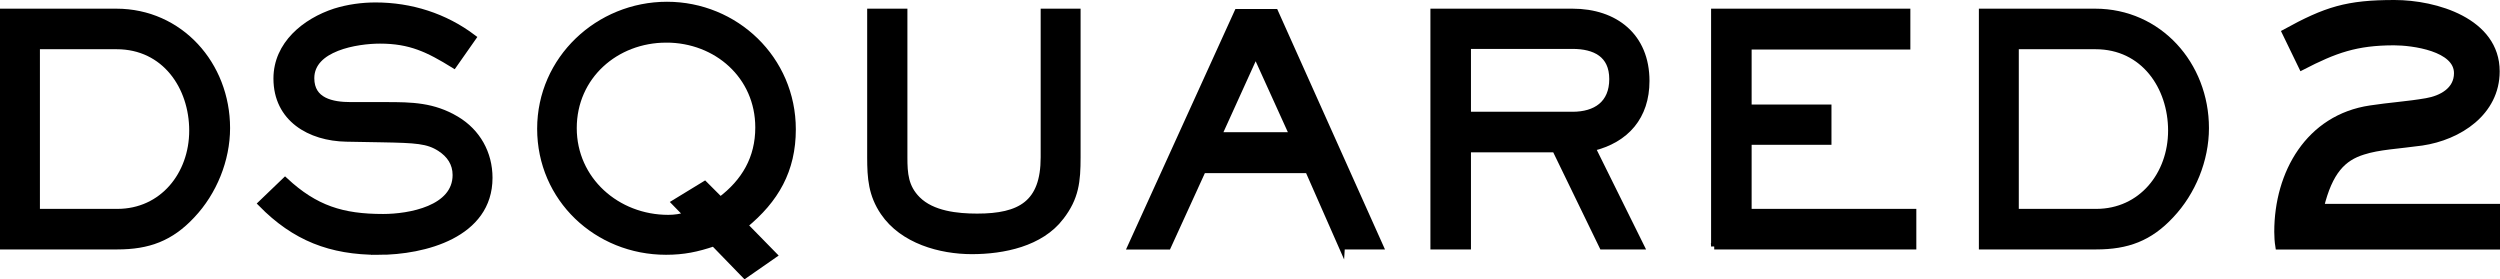
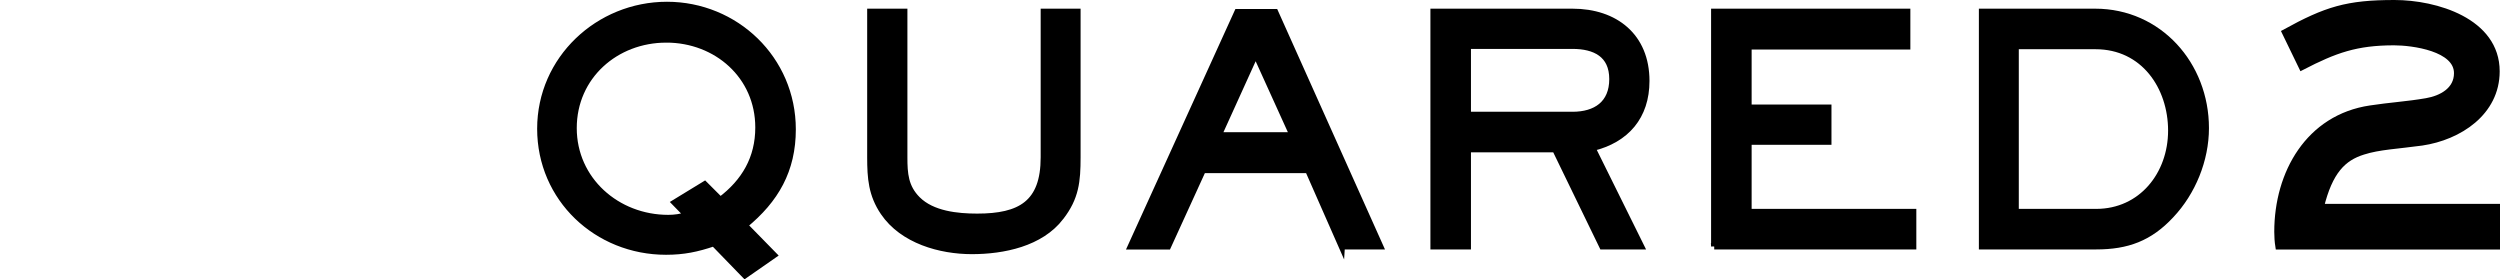
<svg xmlns="http://www.w3.org/2000/svg" id="_レイヤー_2" viewBox="0 0 397.7 44.44">
  <defs>
    <style>.cls-1{stroke:#000;stroke-miterlimit:10;}</style>
  </defs>
  <g id="_レイヤー_1-2">
-     <path class="cls-1" d="M30.55,34.23c-3.4,3.65-6.95,4.95-11.9,4.95H.5V1.88h18c10.15,0,17.6,8.4,17.6,18.5,0,5.05-2.1,10.2-5.55,13.85ZM18.55,7.33H5.85v26.4h12.8c7.25,0,11.95-6,11.95-12.95s-4.35-13.45-12.05-13.45Z" />
-     <path class="cls-1" d="M60.2,40.04c-7.6,0-13.3-2.2-18.65-7.65l3.8-3.65c4.8,4.45,9.1,5.8,15.6,5.8,4.15,0,11.55-1.3,11.55-6.7,0-1.85-.95-3.25-2.5-4.25-1.95-1.25-3.8-1.35-9.3-1.45l-5.6-.1c-5.8-.1-11.1-3.15-11.1-9.55,0-5.45,4.55-9.1,9.3-10.65,2.1-.65,4.3-.95,6.45-.95,5.6,0,11,1.7,15.5,5.1l-3.05,4.35c-4.05-2.5-6.9-3.9-11.75-3.9-3.65,0-10.95,1.15-10.95,6,0,3.65,3.35,4.3,6.3,4.3h5.55c4.15,0,7.55.05,11.25,2.25,3.35,2,5.25,5.4,5.25,9.3,0,9.05-10.35,11.75-17.65,11.75Z" />
    <path class="cls-1" d="M118.45,35.83l4.65,4.75-4.6,3.2-4.95-5.1c-2.65.9-4.8,1.35-7.6,1.35-11,0-20-8.45-20-19.55S95.2.78,106.1.78s20,8.6,20,19.8c0,6.5-2.7,11.2-7.65,15.25ZM106,6.28c-8.05,0-14.75,5.85-14.75,14.1s6.9,14.3,15.05,14.3c1.05,0,2-.15,3-.45l-1.95-2,4.75-2.9,2.5,2.5c3.85-2.9,6.05-6.65,6.05-11.55,0-8.2-6.65-14-14.65-14Z" />
    <path class="cls-1" d="M168.75,34.53c-3.2,4.2-9.15,5.4-14.15,5.4s-11-1.65-14.05-6.15c-1.9-2.8-2.1-5.45-2.1-8.75V1.88h5.4v23.15c0,2.6.15,4.75,2.1,6.7,2.35,2.35,6.35,2.75,9.5,2.75,6.85,0,10.6-2.1,10.6-9.45V1.88h5.35v23.15c0,3.8-.25,6.4-2.65,9.5Z" />
    <path class="cls-1" d="M213.45,39.19l-5.35-12.15h-16.75l-5.55,12.15h-5.9L196.85,1.93h6l16.7,37.25h-6.1ZM199.75,8.53l-5.9,13h11.8l-5.9-13Z" />
    <path class="cls-1" d="M253.3,23.53l7.75,15.65h-6.15l-7.5-15.45h-13.9v15.45h-5.45V1.88h22.1c6.8,0,11.75,3.9,11.75,11,0,5.65-3.2,9.35-8.6,10.65ZM250.15,7.28h-16.65v11h16.65c3.7,0,6.35-1.75,6.35-5.7s-2.8-5.3-6.35-5.3Z" />
    <path class="cls-1" d="M272.7,39.19V1.88h30.7v5.5h-25.25v9.75h12.7v5.4h-12.7v11.2h26.2v5.45h-31.65Z" />
    <path class="cls-1" d="M345.35,34.23c-3.4,3.65-6.95,4.95-11.9,4.95h-18.15V1.88h18c10.15,0,17.6,8.4,17.6,18.5,0,5.05-2.1,10.2-5.55,13.85ZM333.35,7.33h-12.7v26.4h12.8c7.25,0,11.95-6,11.95-12.95s-4.35-13.45-12.05-13.45Z" />
    <path class="cls-1" d="M362.46,39.19c-.12-.75-.17-1.57-.17-2.32,0-9.34,4.99-18.15,14.79-19.6,2.96-.46,5.97-.64,8.93-1.16,2.38-.41,4.87-1.74,4.87-4.47,0-4-7.08-4.93-10.03-4.93-6.03,0-9.4,1.22-14.67,3.94l-2.67-5.51c6.55-3.6,9.86-4.64,17.4-4.64,6.55,0,16.24,2.84,16.24,10.85,0,6.55-5.97,10.44-11.89,11.31-3.77.52-6.84.64-9.34,1.45-3.19.99-5.34,3.13-6.73,8.82h28.01v6.26h-34.74Z" />
  </g>
</svg>